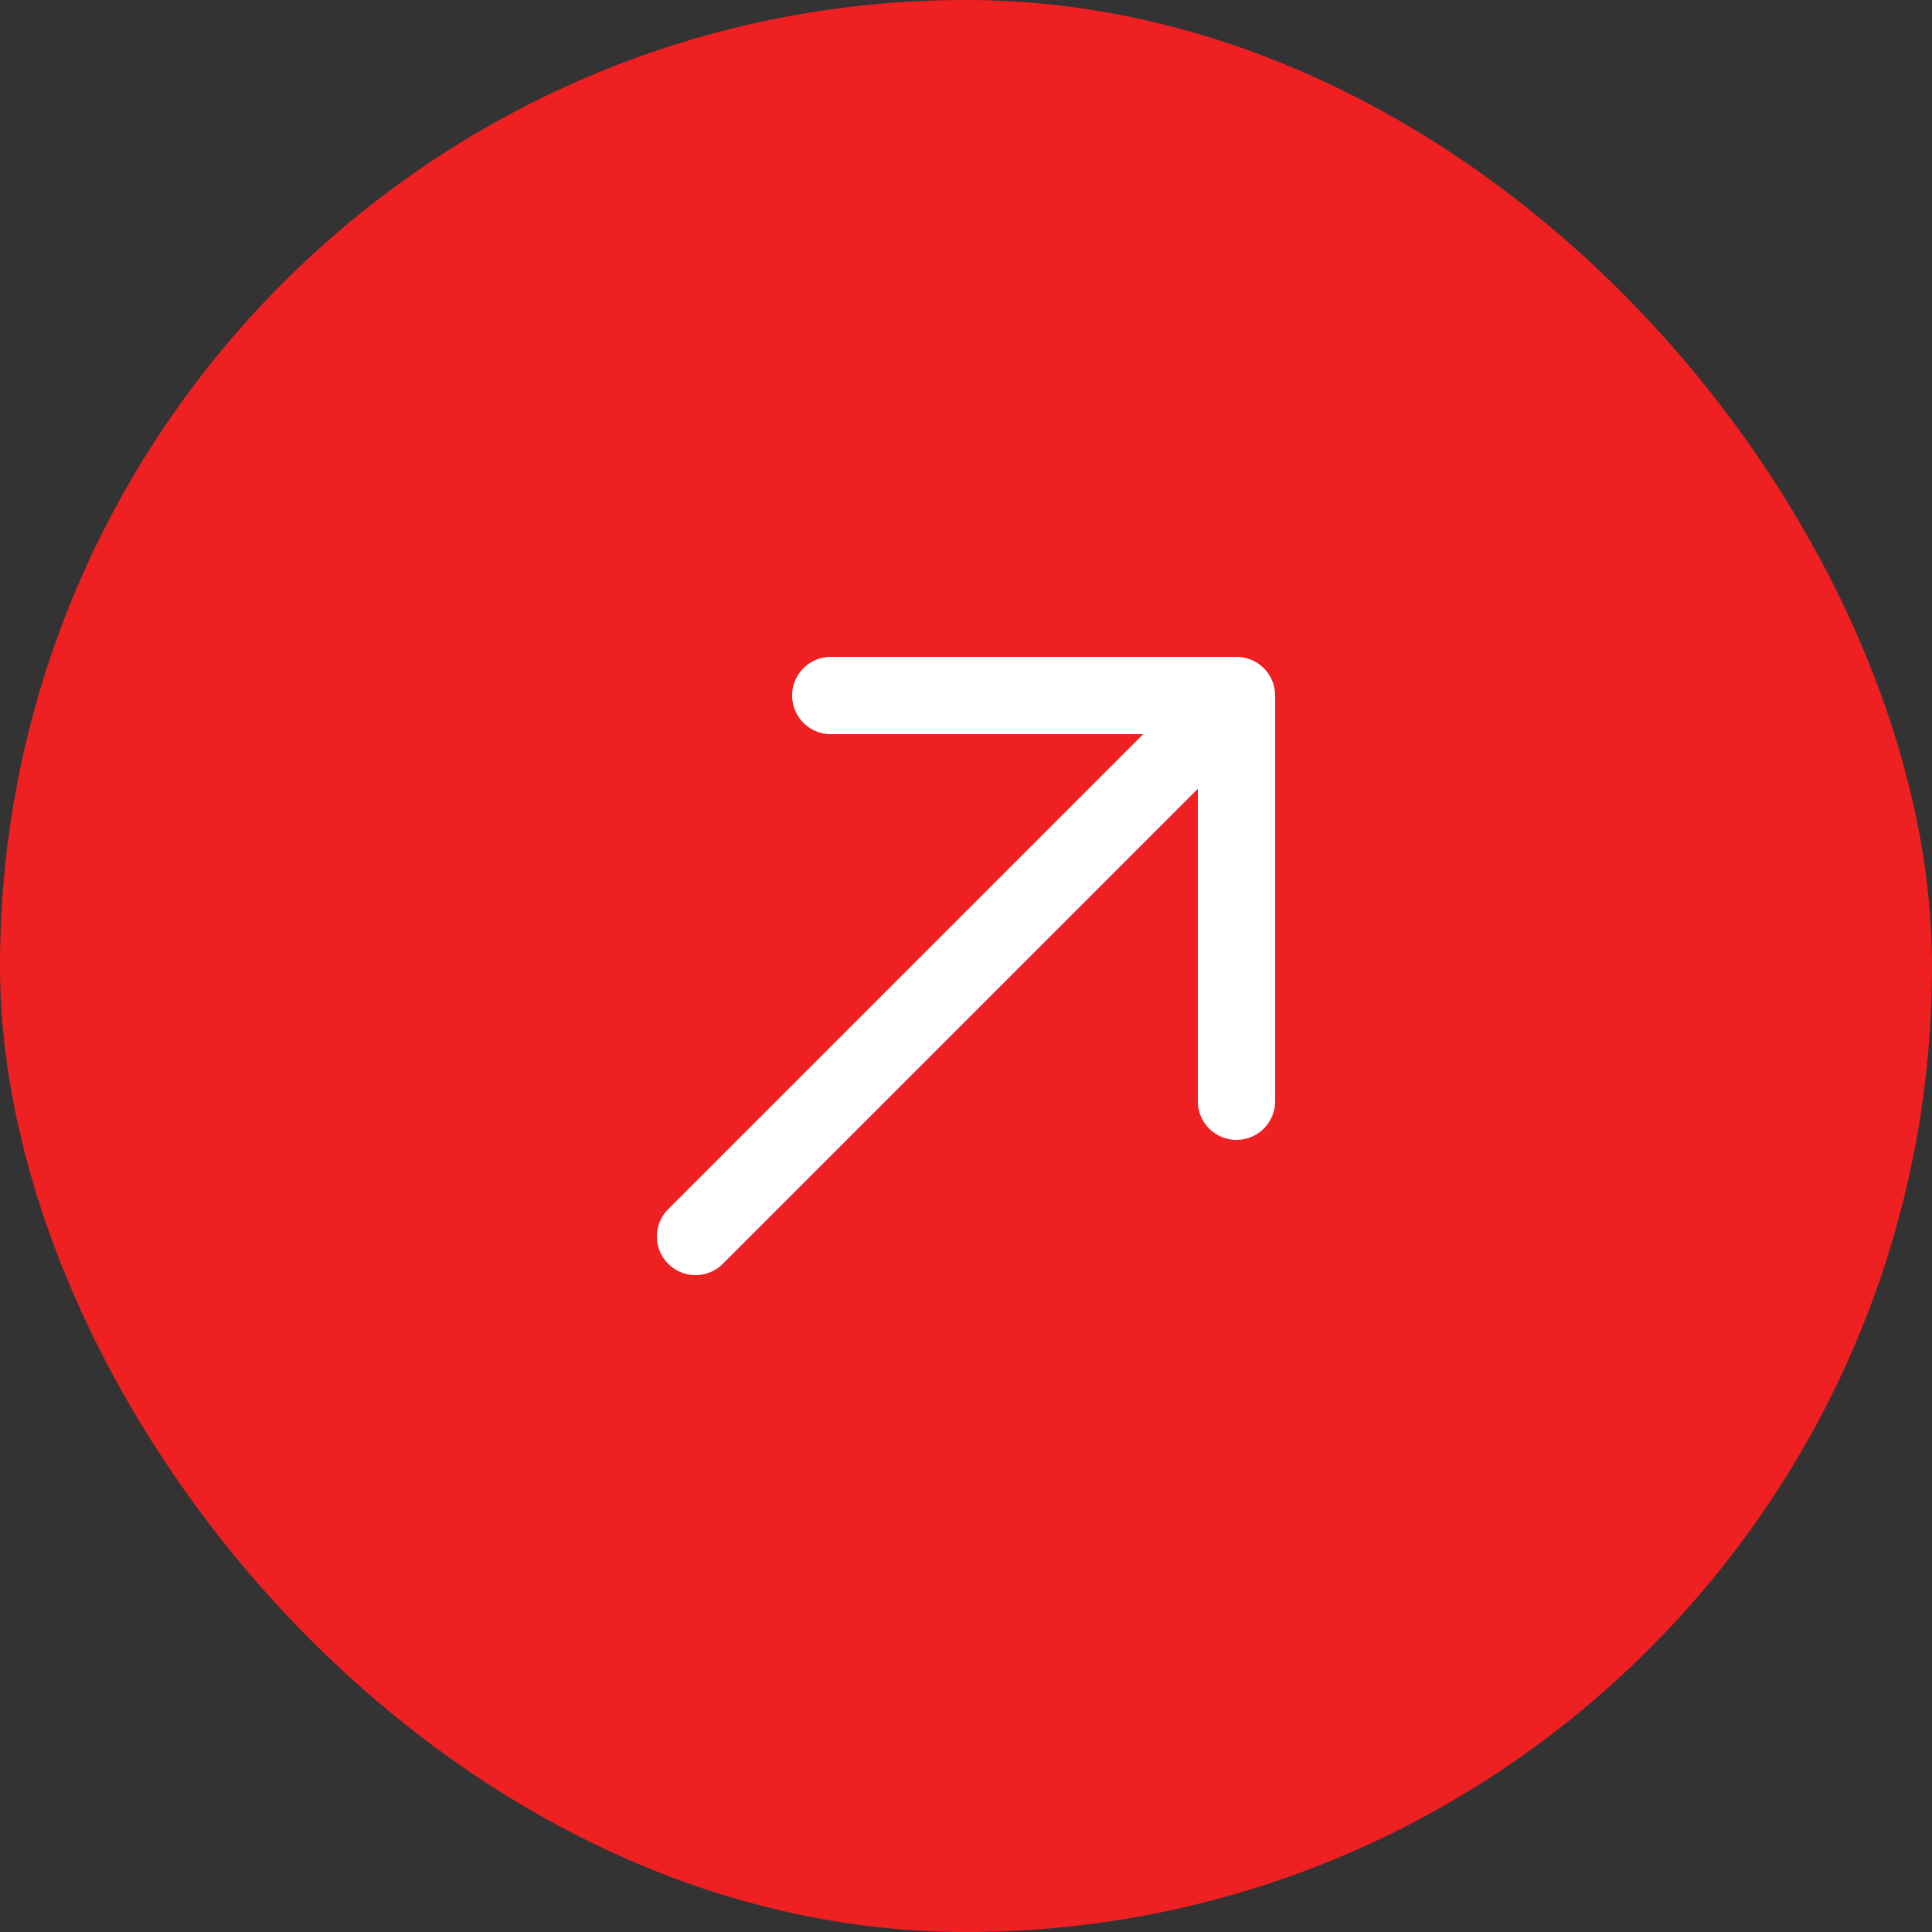
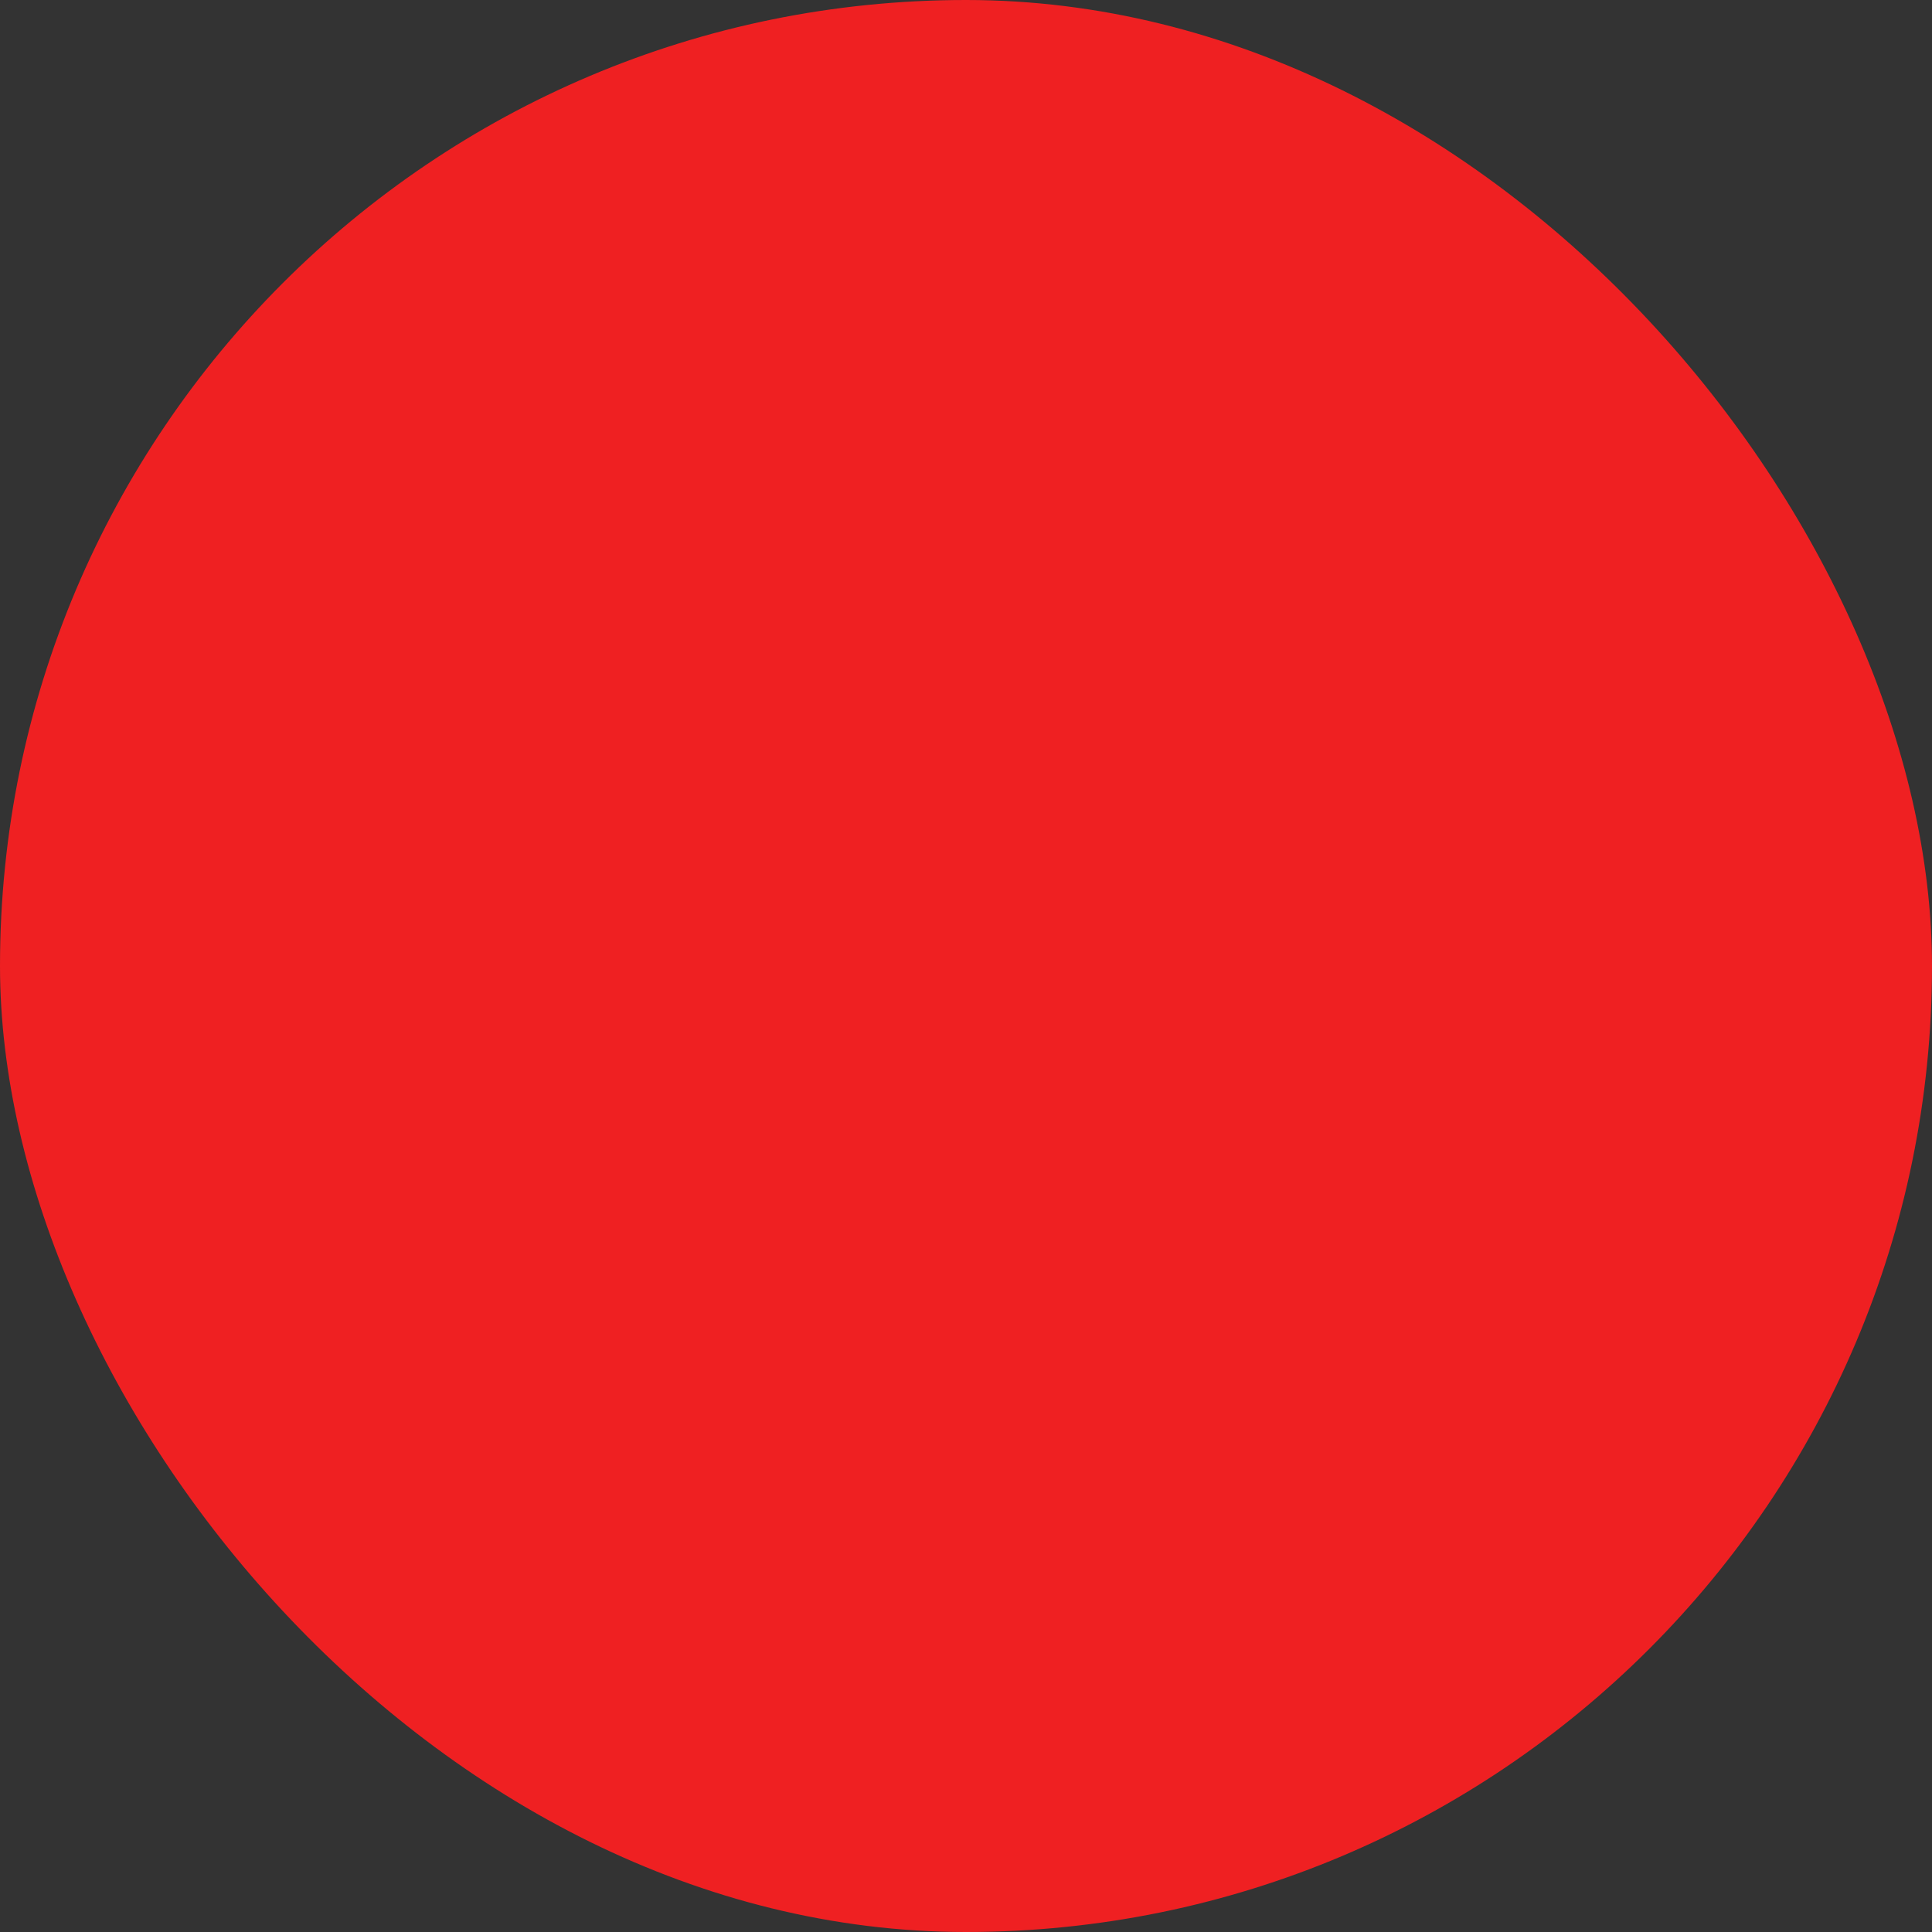
<svg xmlns="http://www.w3.org/2000/svg" width="50" height="50" viewBox="0 0 50 50" fill="none">
  <rect x="0" y="0" width="50" height="50" fill="#333333" stroke="none" />
  <rect width="50" height="50" rx="25" fill="#EF2022" />
-   <path d="M18 32L32 18M32 18H21.5M32 18V28.5" stroke="white" stroke-width="2" stroke-linecap="round" stroke-linejoin="round" />
</svg>